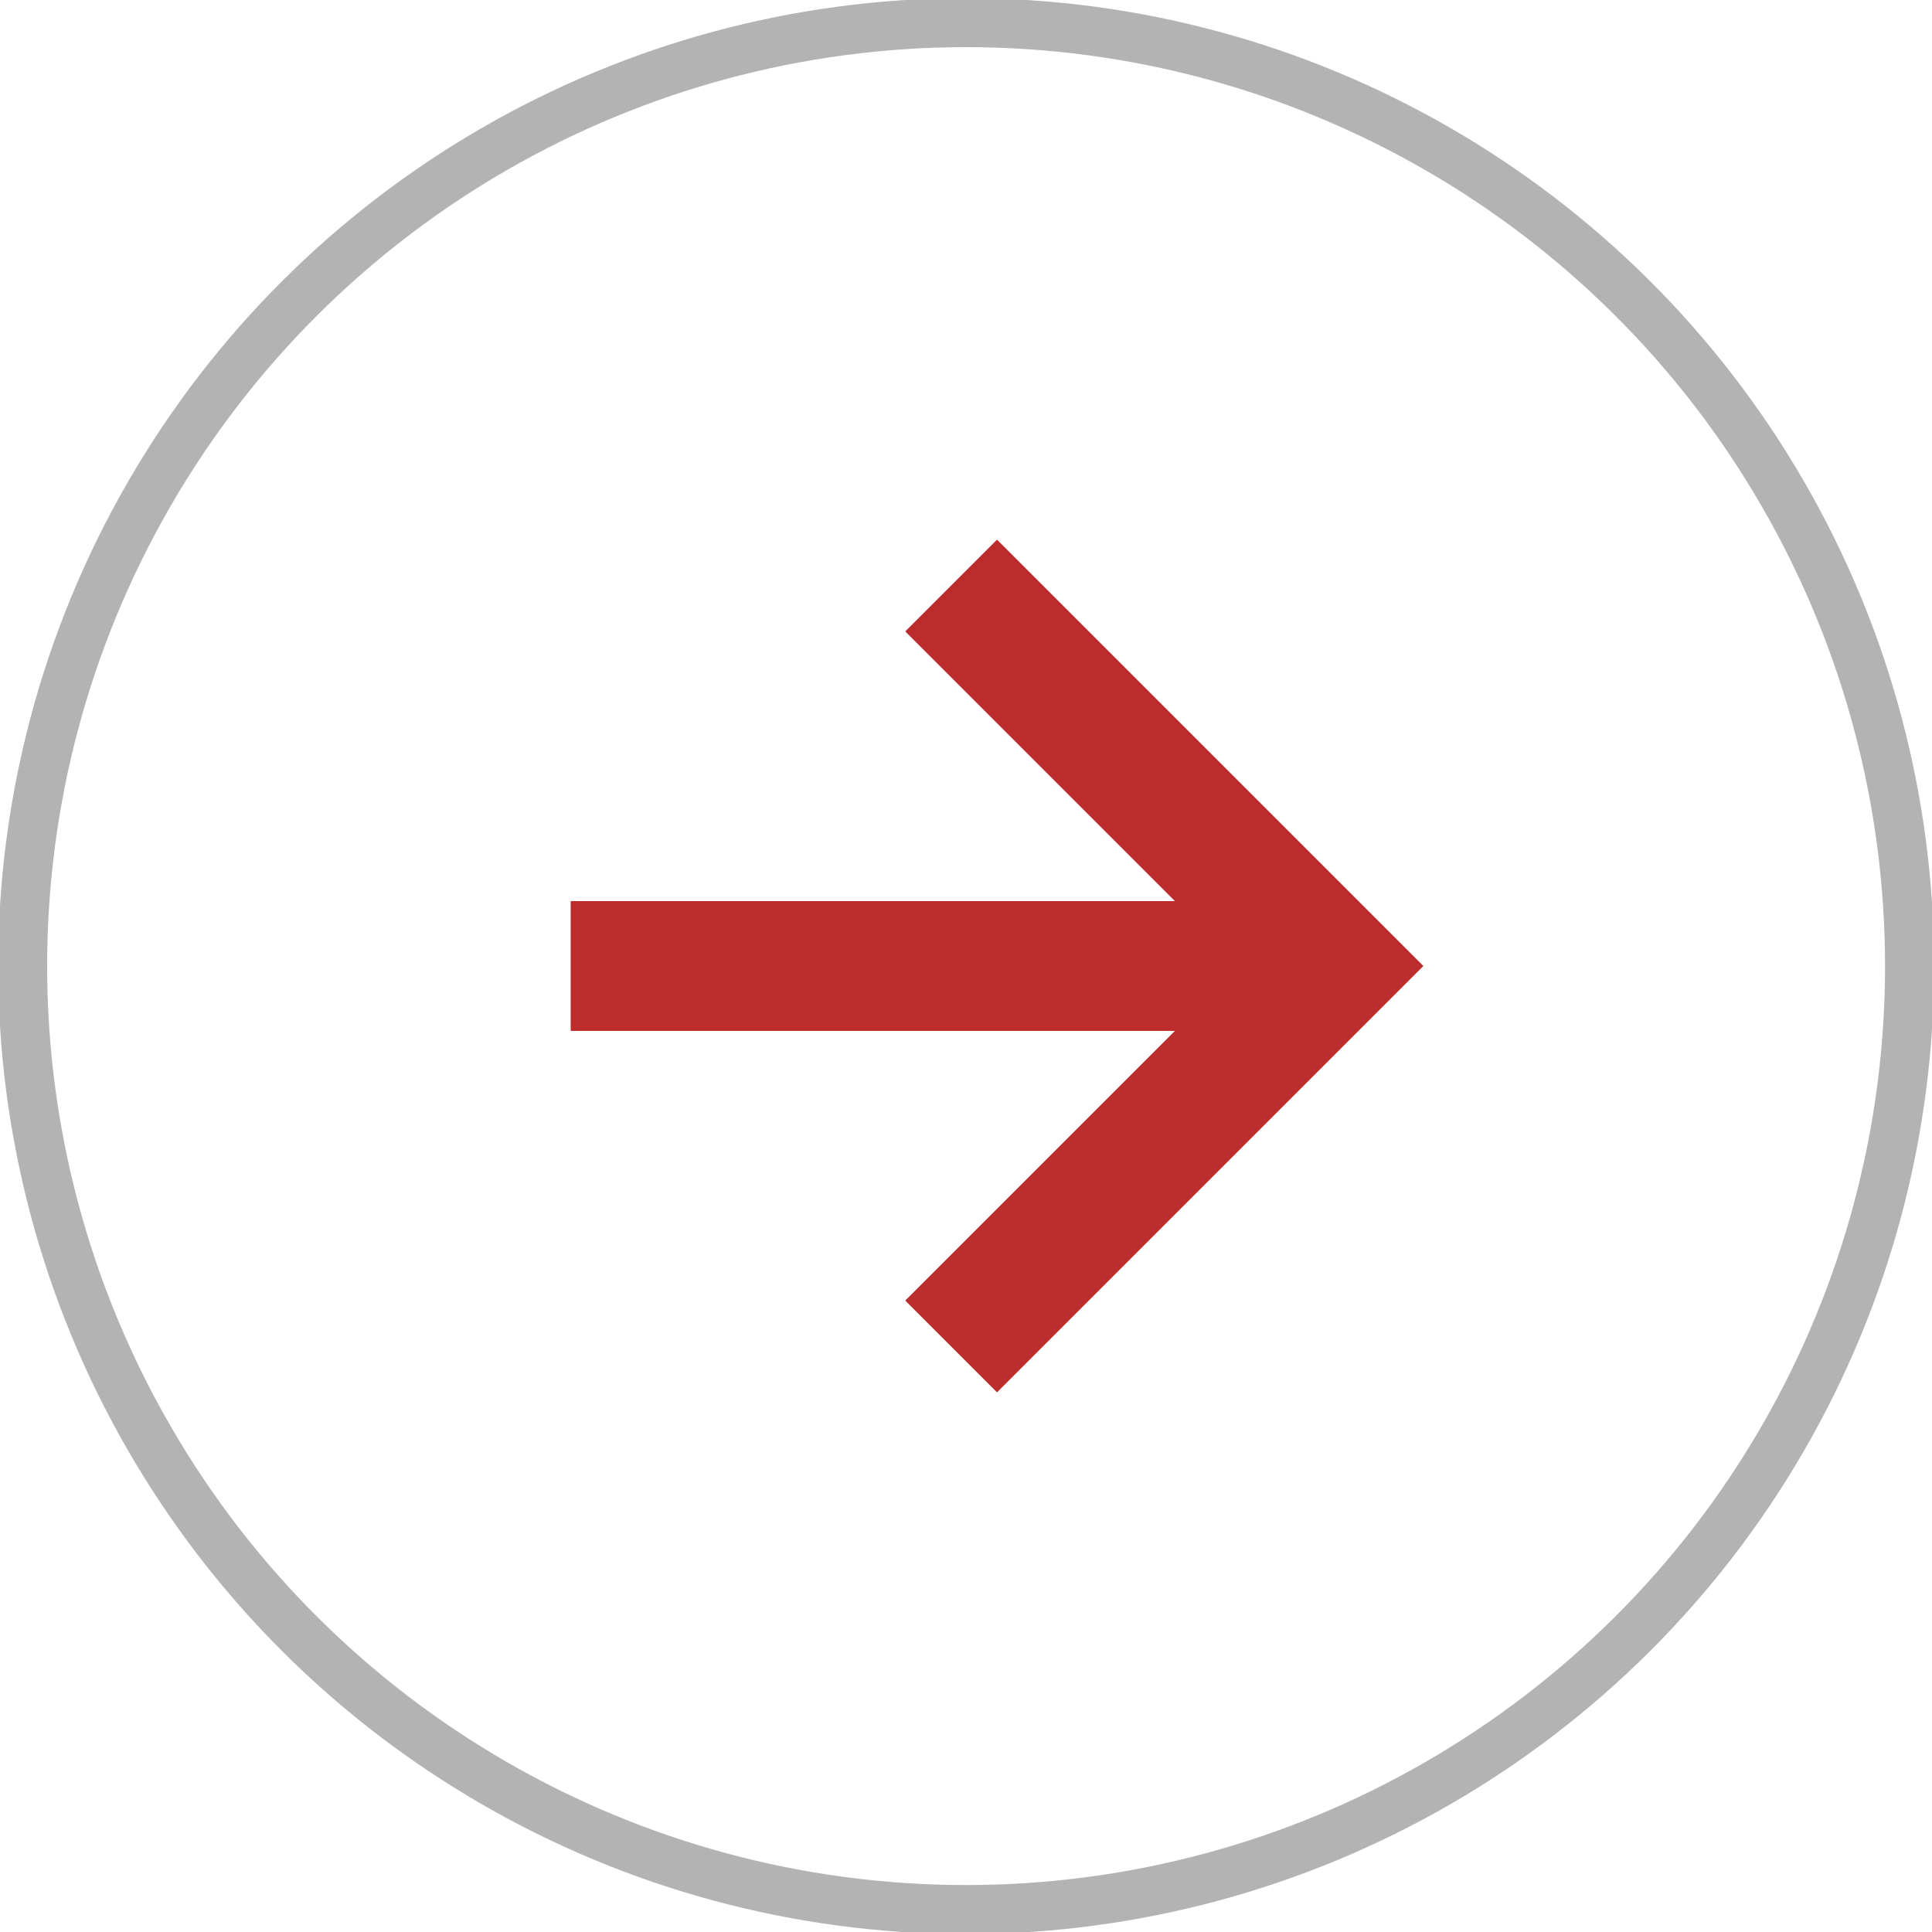
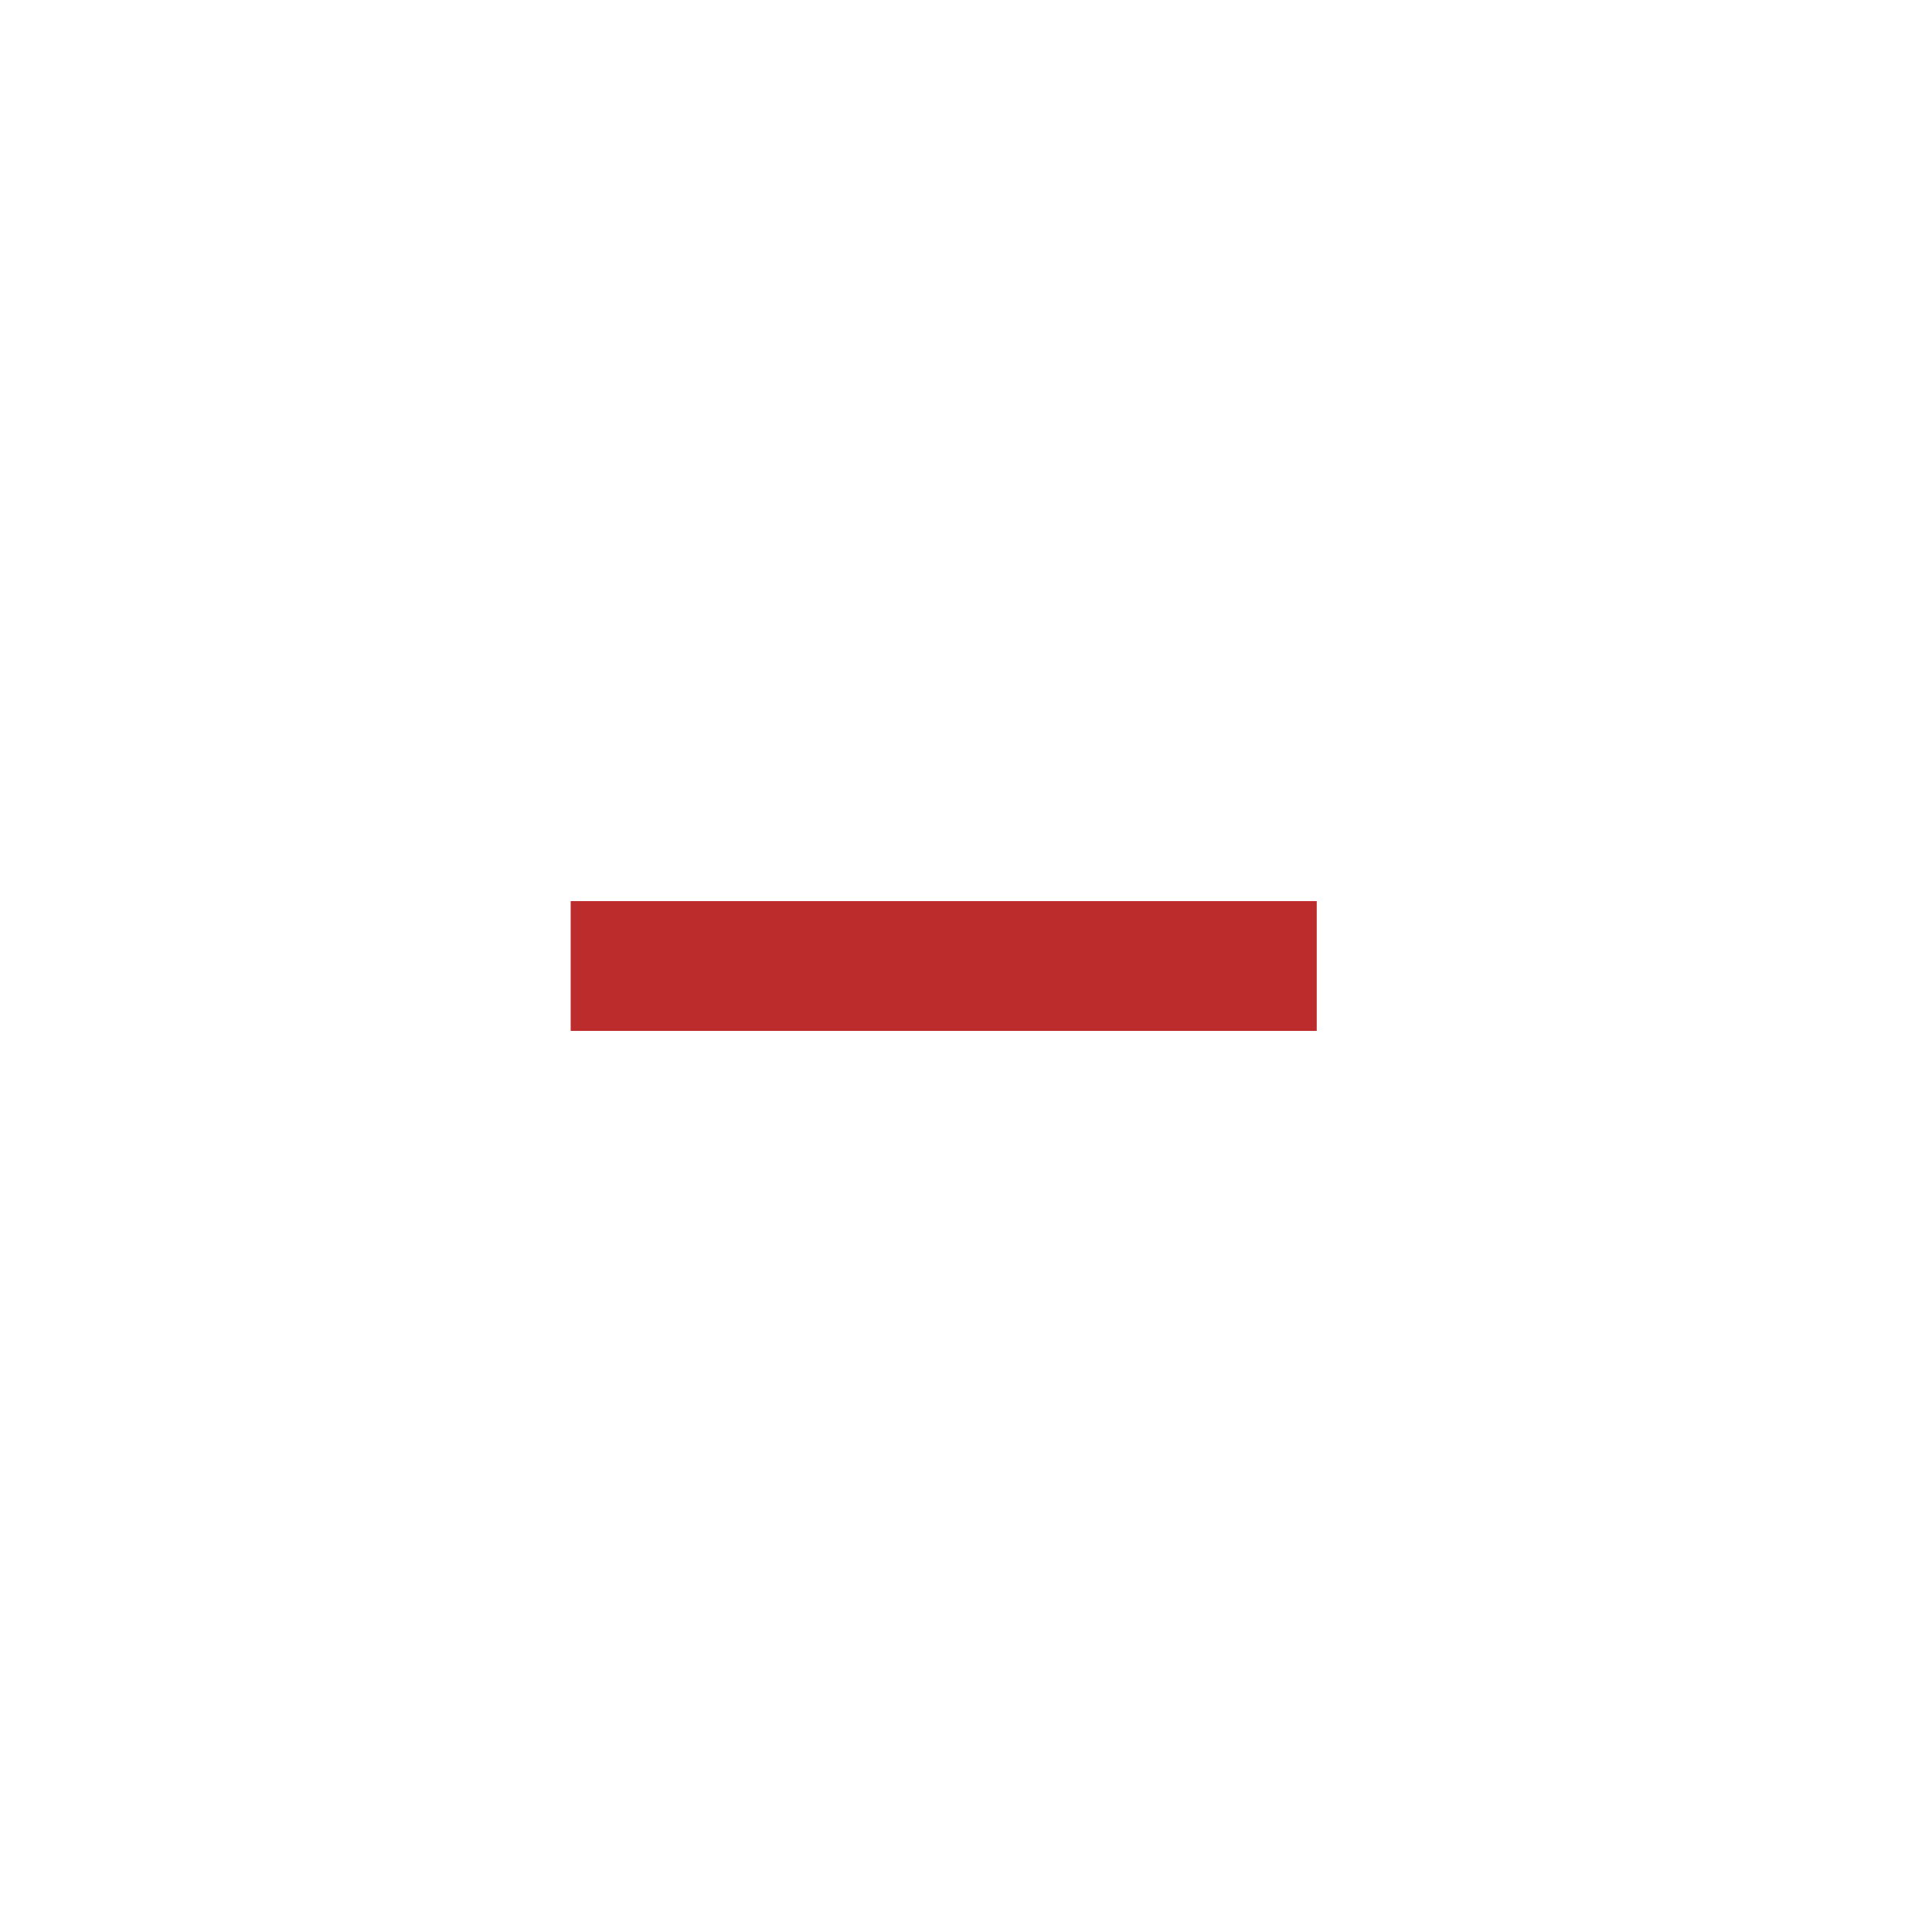
<svg xmlns="http://www.w3.org/2000/svg" xml:space="preserve" width="254px" height="254px" version="1.1" style="shape-rendering:geometricPrecision; text-rendering:geometricPrecision; image-rendering:optimizeQuality; fill-rule:evenodd; clip-rule:evenodd" viewBox="0 0 19.5 19.5">
  <defs>
    <style type="text/css"> .str1 {stroke:#BD2C2C;stroke-width:1.31;stroke-miterlimit:22.926} .str0 {stroke:#B3B3B3;stroke-width:0.46;stroke-miterlimit:22.926} .fil0 {fill:none} </style>
  </defs>
  <g id="Слой_x0020_1">
    <g id="_2482867424160">
-       <circle class="fil0 str0" transform="matrix(2.85001E-14 -1.076 1.076 2.85001E-14 9.751 9.751)" r="8.85" />
      <g>
-         <polyline class="fil0 str1" points="9.6,5.91 13.44,9.75 9.6,13.59 " />
        <line class="fil0 str1" x1="13.29" y1="9.75" x2="5.76" y2="9.75" />
      </g>
    </g>
  </g>
</svg>